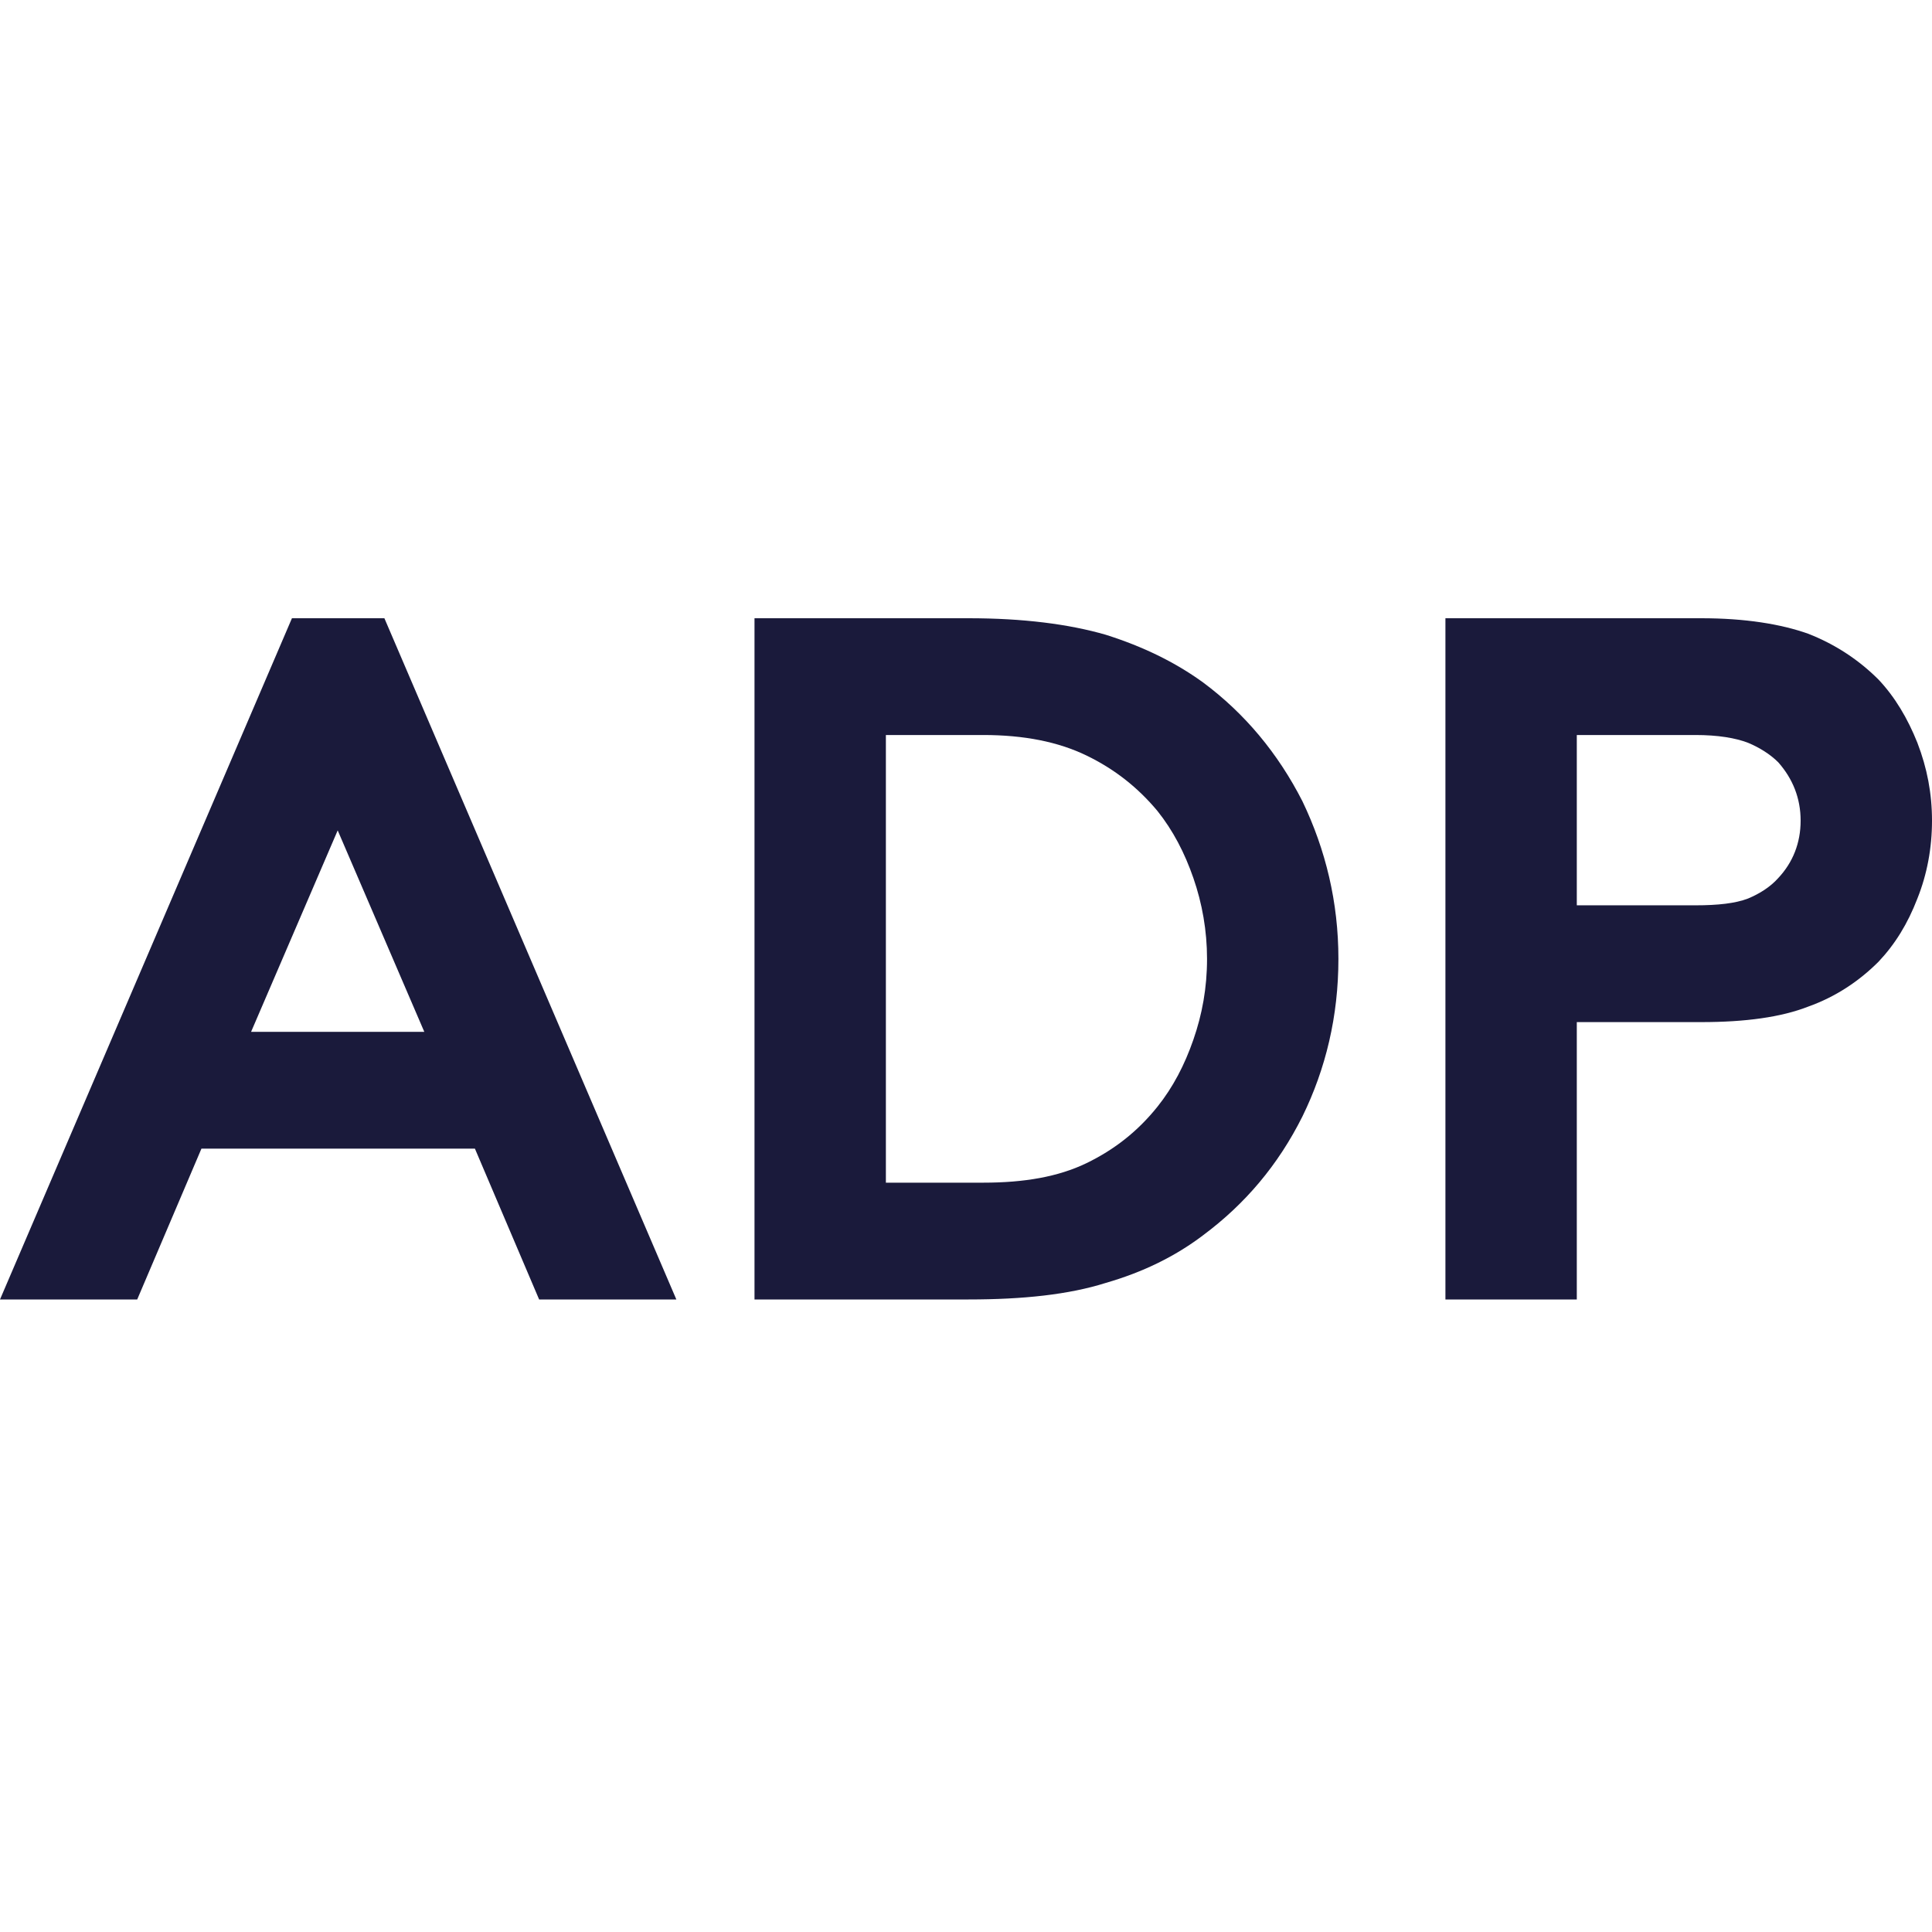
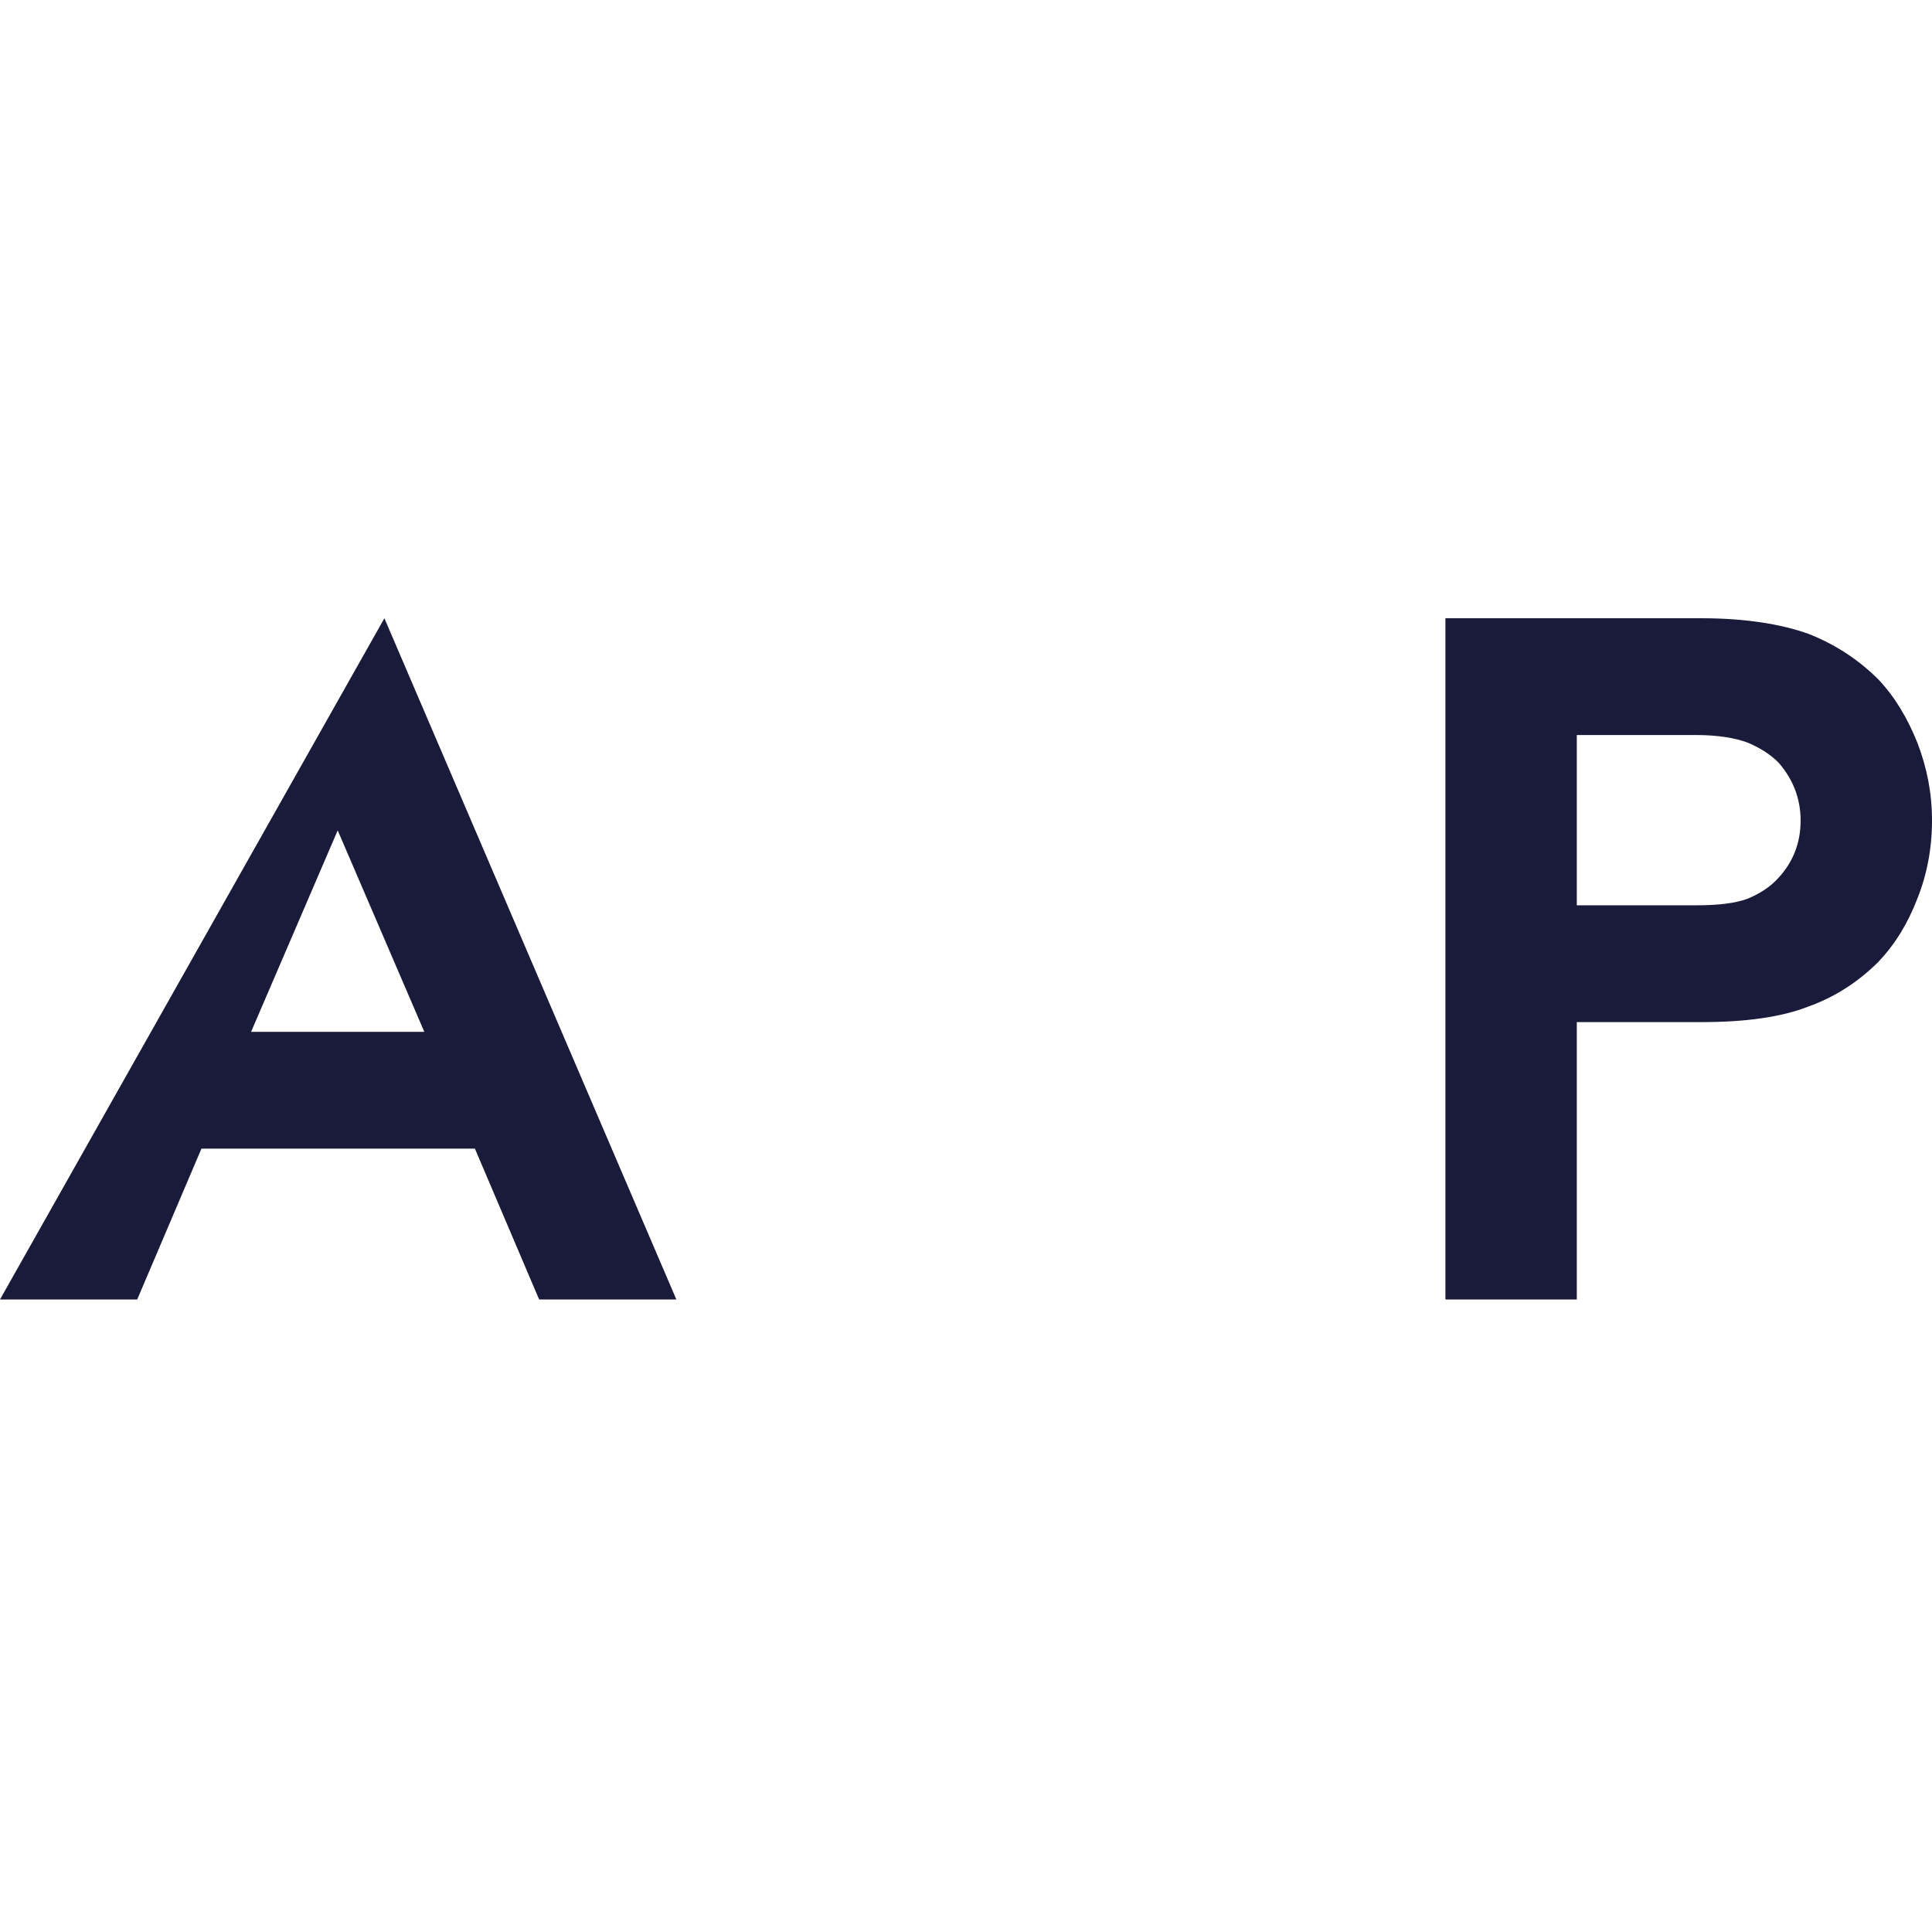
<svg xmlns="http://www.w3.org/2000/svg" width="100" height="100" viewBox="0 0 100 100" fill="none">
-   <path d="M0 67.26H7.102L10.427 59.452H24.581L27.905 67.26H35.008L19.896 32H15.111L0 67.26ZM12.996 53.408L17.479 42.981L21.962 53.408H12.996Z" fill="#1A1A3B" />
-   <path d="M62.476 49.63C62.476 51.141 62.224 52.501 61.77 53.811C61.317 55.12 60.713 56.279 59.907 57.286C58.899 58.545 57.69 59.502 56.23 60.208C54.769 60.913 53.006 61.215 50.89 61.215H45.853V38.044H50.89C53.006 38.044 54.769 38.397 56.23 39.102C57.69 39.807 58.899 40.764 59.907 41.973C60.713 42.981 61.317 44.139 61.77 45.449C62.224 46.759 62.476 48.169 62.476 49.63ZM50.135 32H39.053V67.26H50.135C52.956 67.26 55.323 67.008 57.237 66.403C59.151 65.849 60.813 65.043 62.274 63.935C64.44 62.323 66.153 60.308 67.412 57.79C68.621 55.322 69.276 52.602 69.276 49.63C69.276 46.708 68.621 43.988 67.412 41.47C66.153 39.002 64.44 36.936 62.274 35.325C60.813 34.267 59.151 33.461 57.237 32.856C55.323 32.302 52.956 32 50.135 32Z" fill="#1A1A3B" />
+   <path d="M0 67.26H7.102L10.427 59.452H24.581L27.905 67.26H35.008L19.896 32L0 67.26ZM12.996 53.408L17.479 42.981L21.962 53.408H12.996Z" fill="#1A1A3B" />
  <path d="M81.615 52.904H88.062C90.329 52.904 92.192 52.652 93.603 52.098C95.013 51.594 96.222 50.788 97.23 49.781C98.086 48.874 98.741 47.816 99.244 46.507C99.748 45.248 100 43.888 100 42.477C100 41.067 99.748 39.757 99.244 38.447C98.741 37.188 98.086 36.08 97.23 35.173C96.222 34.166 95.013 33.36 93.603 32.806C92.192 32.302 90.329 32 88.062 32H74.815V67.26H81.615V52.904ZM87.76 46.859H81.615V38.044H87.76C88.918 38.044 89.825 38.196 90.48 38.447C91.084 38.699 91.638 39.052 92.041 39.455C92.797 40.311 93.2 41.319 93.2 42.477C93.2 43.636 92.797 44.643 92.041 45.449C91.638 45.902 91.084 46.255 90.48 46.507C89.825 46.759 88.918 46.859 87.76 46.859Z" fill="#1A1A3B" />
</svg>